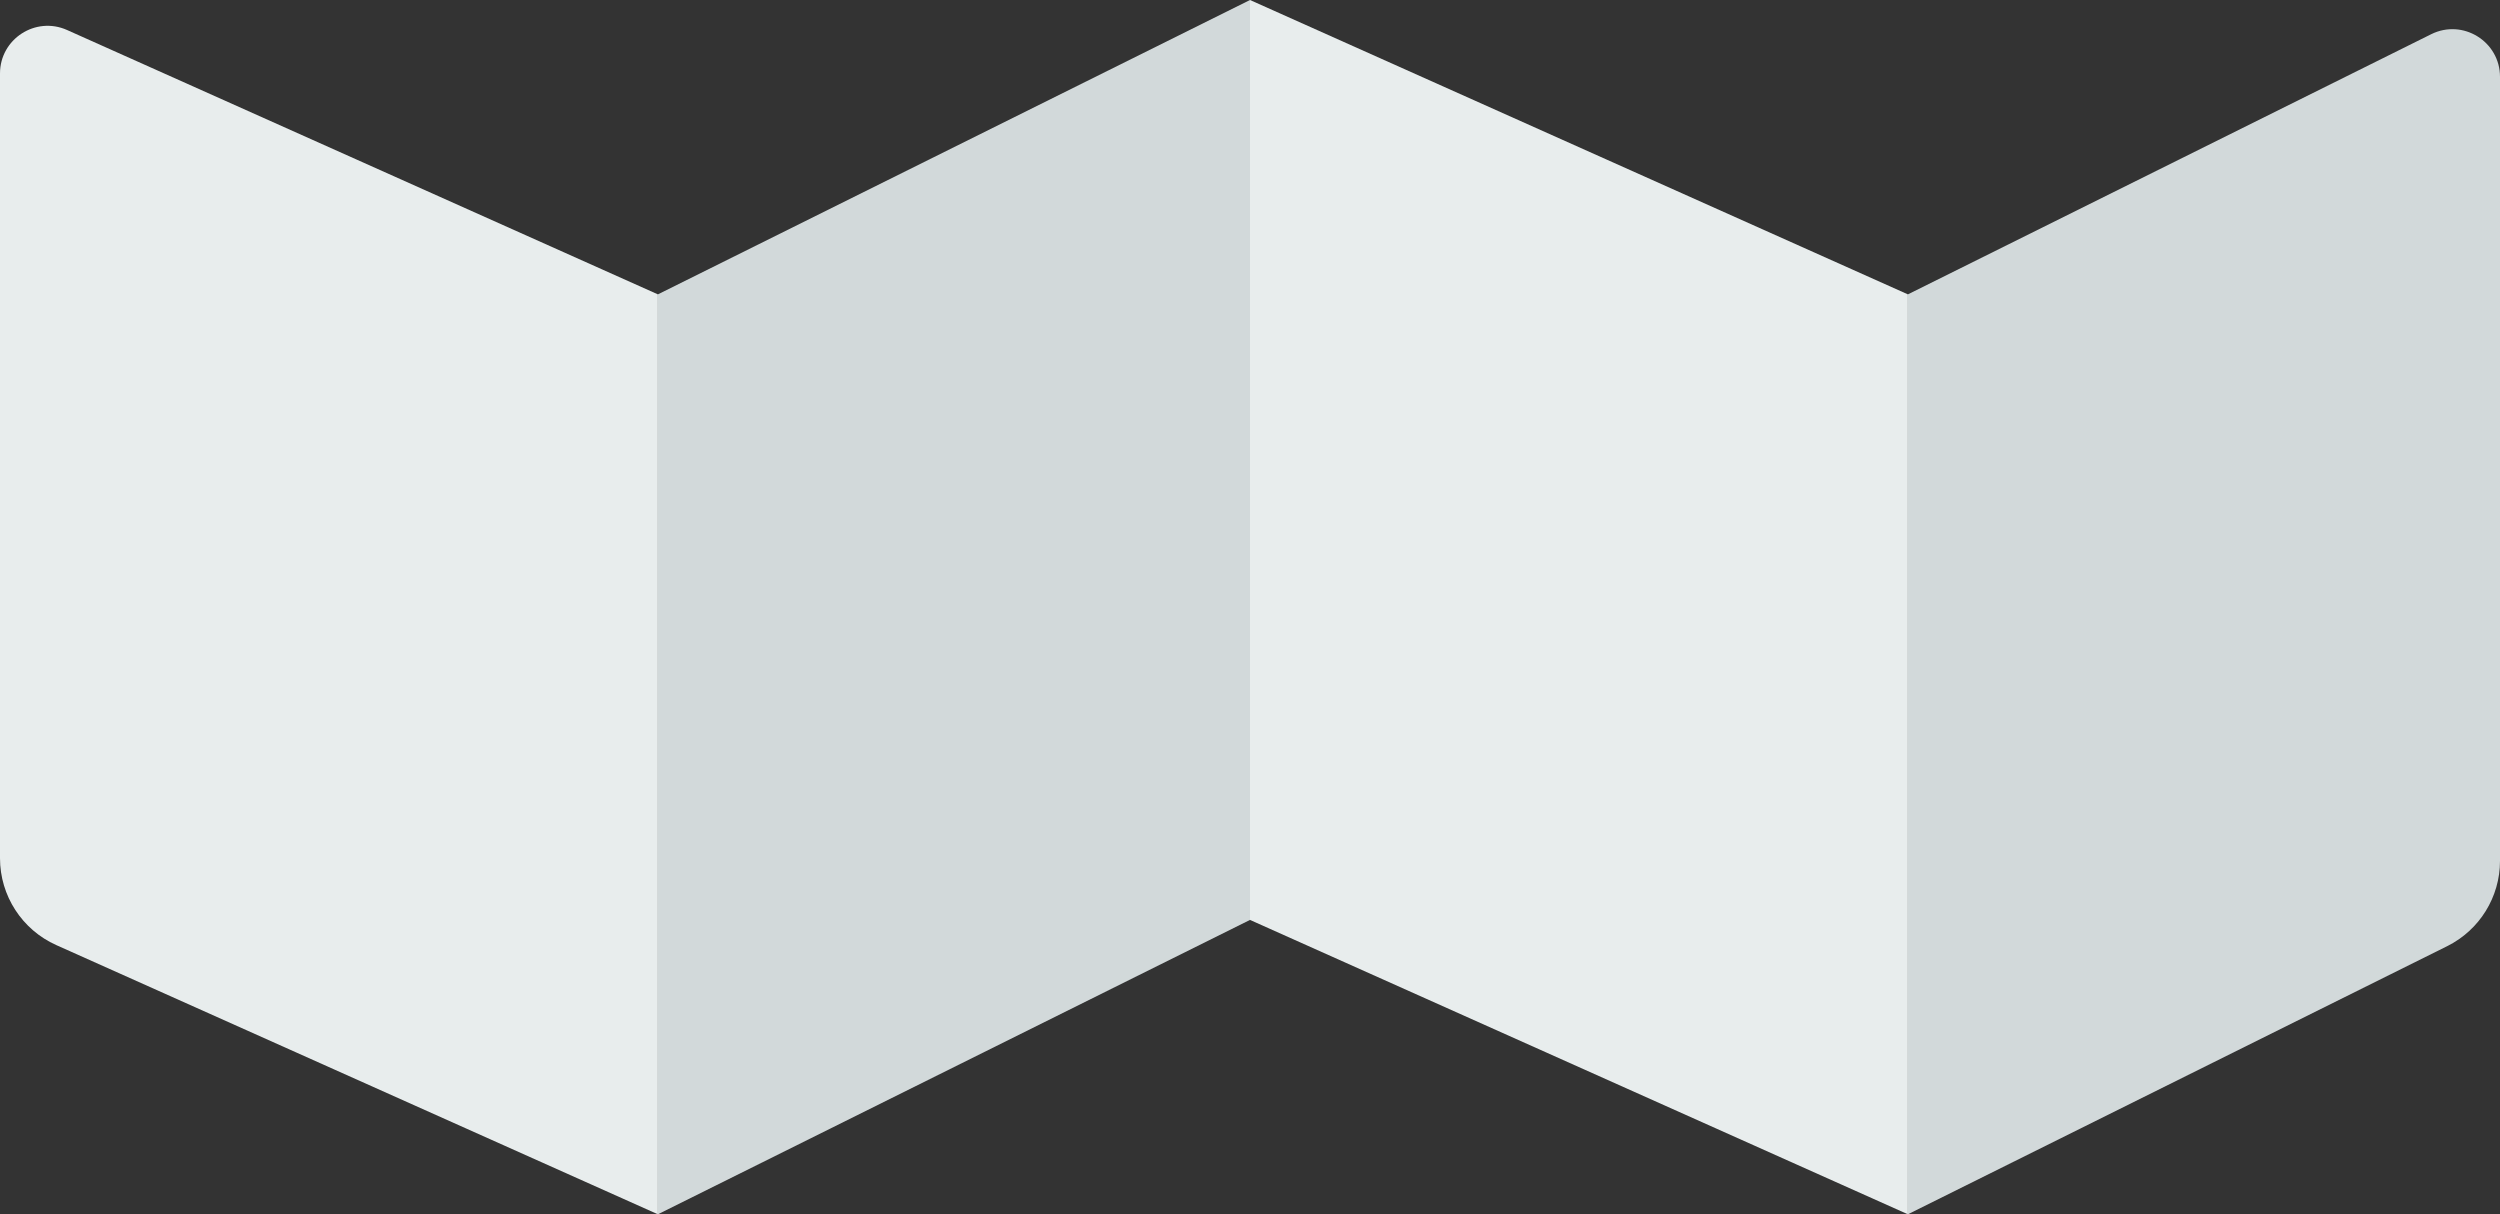
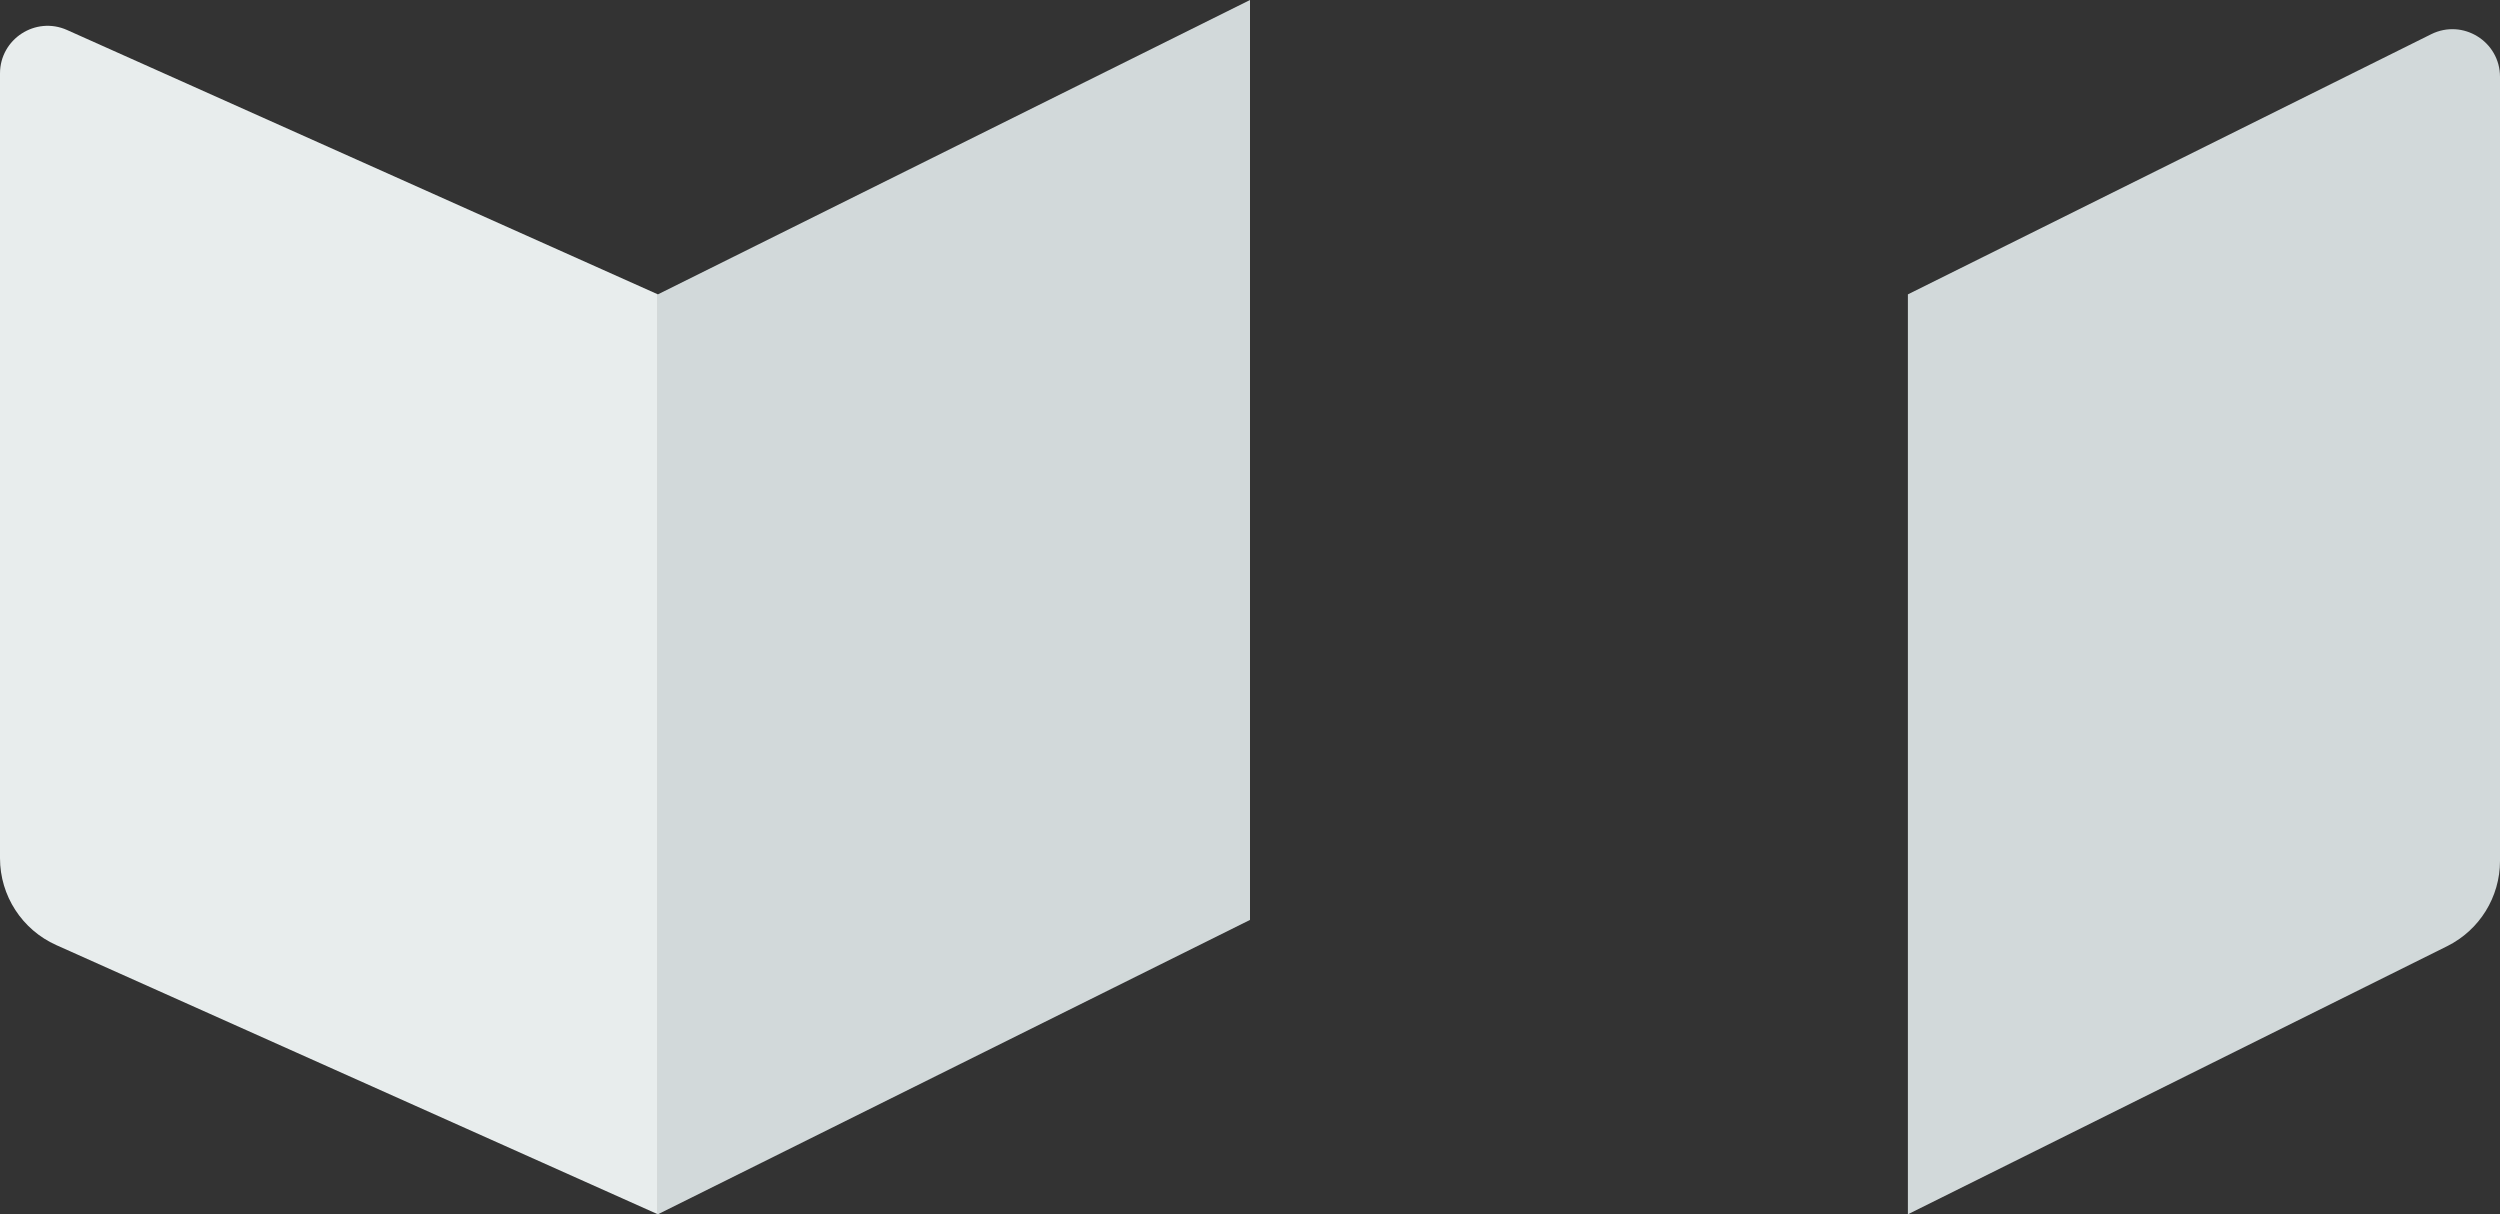
<svg xmlns="http://www.w3.org/2000/svg" width="210" height="102" viewBox="0 0 210 102" fill="none">
  <rect x="0" y="0" width="210" height="102" fill="#333333" stroke="none" />
  <path d="M55.263 24.727L5.634 2.521C2.988 1.337 -7.62939e-06 3.273 -7.62939e-06 6.172V72.088C-7.62939e-06 75.242 1.853 78.102 4.733 79.39L55.263 102V24.727Z" fill="#E8EDED" />
  <path d="M55.263 24.727L105 0V77.273L55.263 102V24.727Z" fill="#D2D9DA" />
-   <path d="M160.263 24.727L105 0V77.273L160.263 102V24.727Z" fill="#E8EDED" />
  <path d="M160.263 24.727L204.219 2.874C206.878 1.552 210 3.486 210 6.456V72.316C210 75.353 208.281 78.127 205.561 79.479L160.263 102V24.727Z" fill="#D2D9DA" />
</svg>